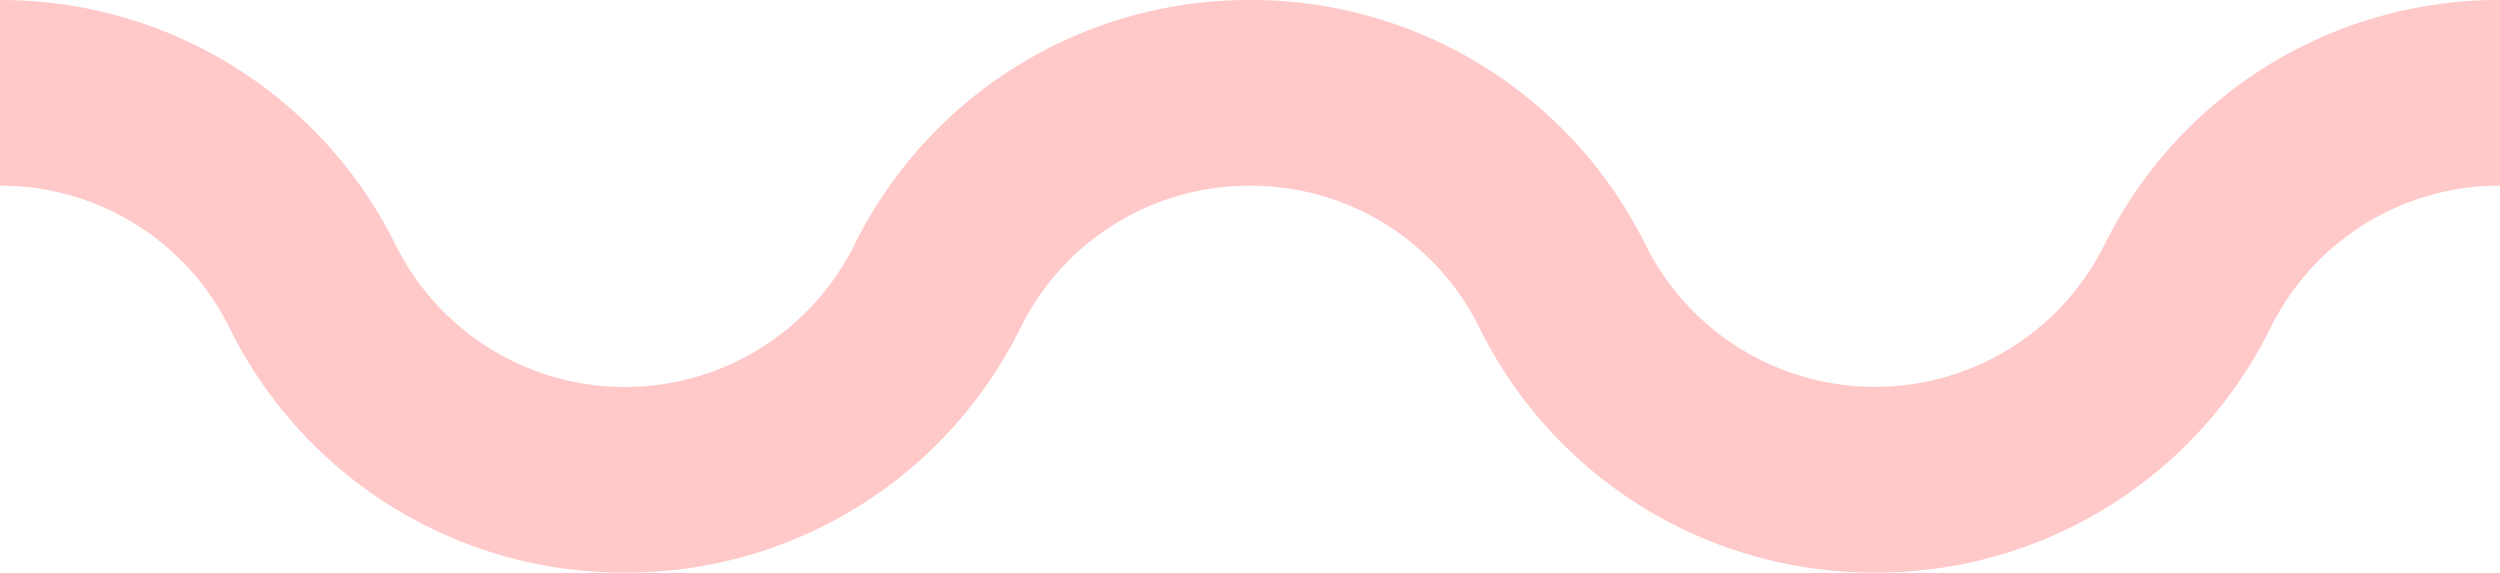
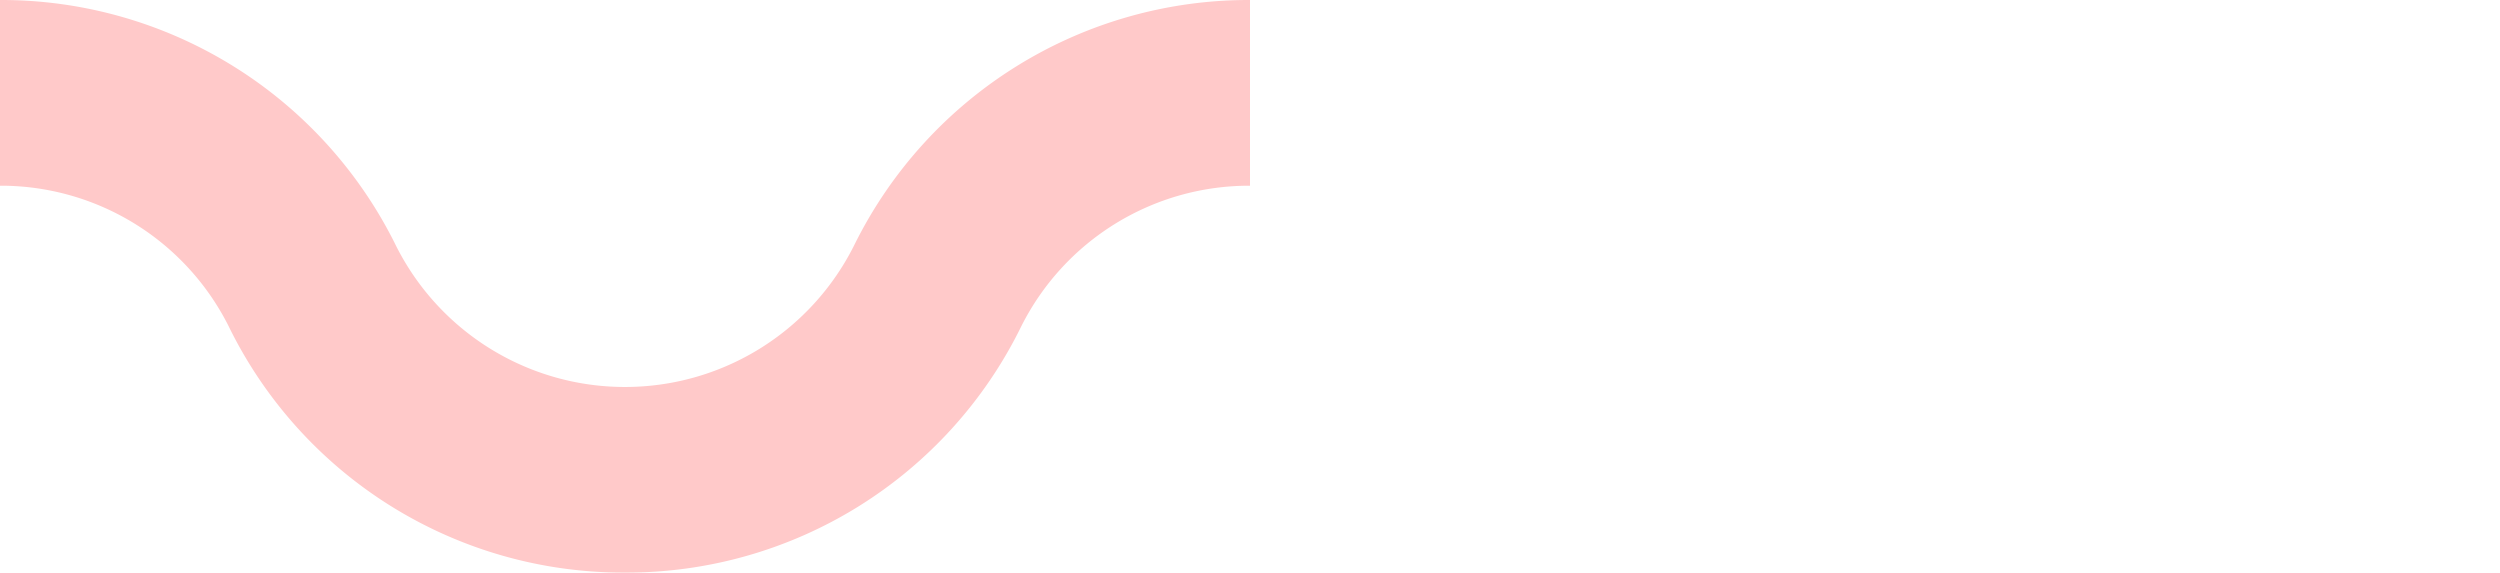
<svg xmlns="http://www.w3.org/2000/svg" viewBox="0 0 124.9 28.606" width="100%" style="vertical-align: middle; max-width: 100%; width: 100%;">
  <g>
    <g>
      <path d="M31.224,28.606A21.947,21.947,0,0,1,11.409,16.27,12.736,12.736,0,0,0,0,9.278V0A21.983,21.983,0,0,1,19.711,12.128a12.8,12.8,0,0,0,22.986.081A21.98,21.98,0,0,1,62.45,0V9.278A12.742,12.742,0,0,0,51,16.349,21.948,21.948,0,0,1,31.224,28.606Z" fill="rgb(255,201,201)">
     </path>
-       <path d="M93.675,28.606A21.948,21.948,0,0,1,73.859,16.27,12.733,12.733,0,0,0,62.45,9.278V0A21.983,21.983,0,0,1,82.161,12.128a12.805,12.805,0,0,0,22.987.081A21.975,21.975,0,0,1,124.9,0V9.278a12.738,12.738,0,0,0-11.448,7.07A21.947,21.947,0,0,1,93.675,28.606Z" fill="rgb(255,201,201)">
-      </path>
    </g>
  </g>
</svg>